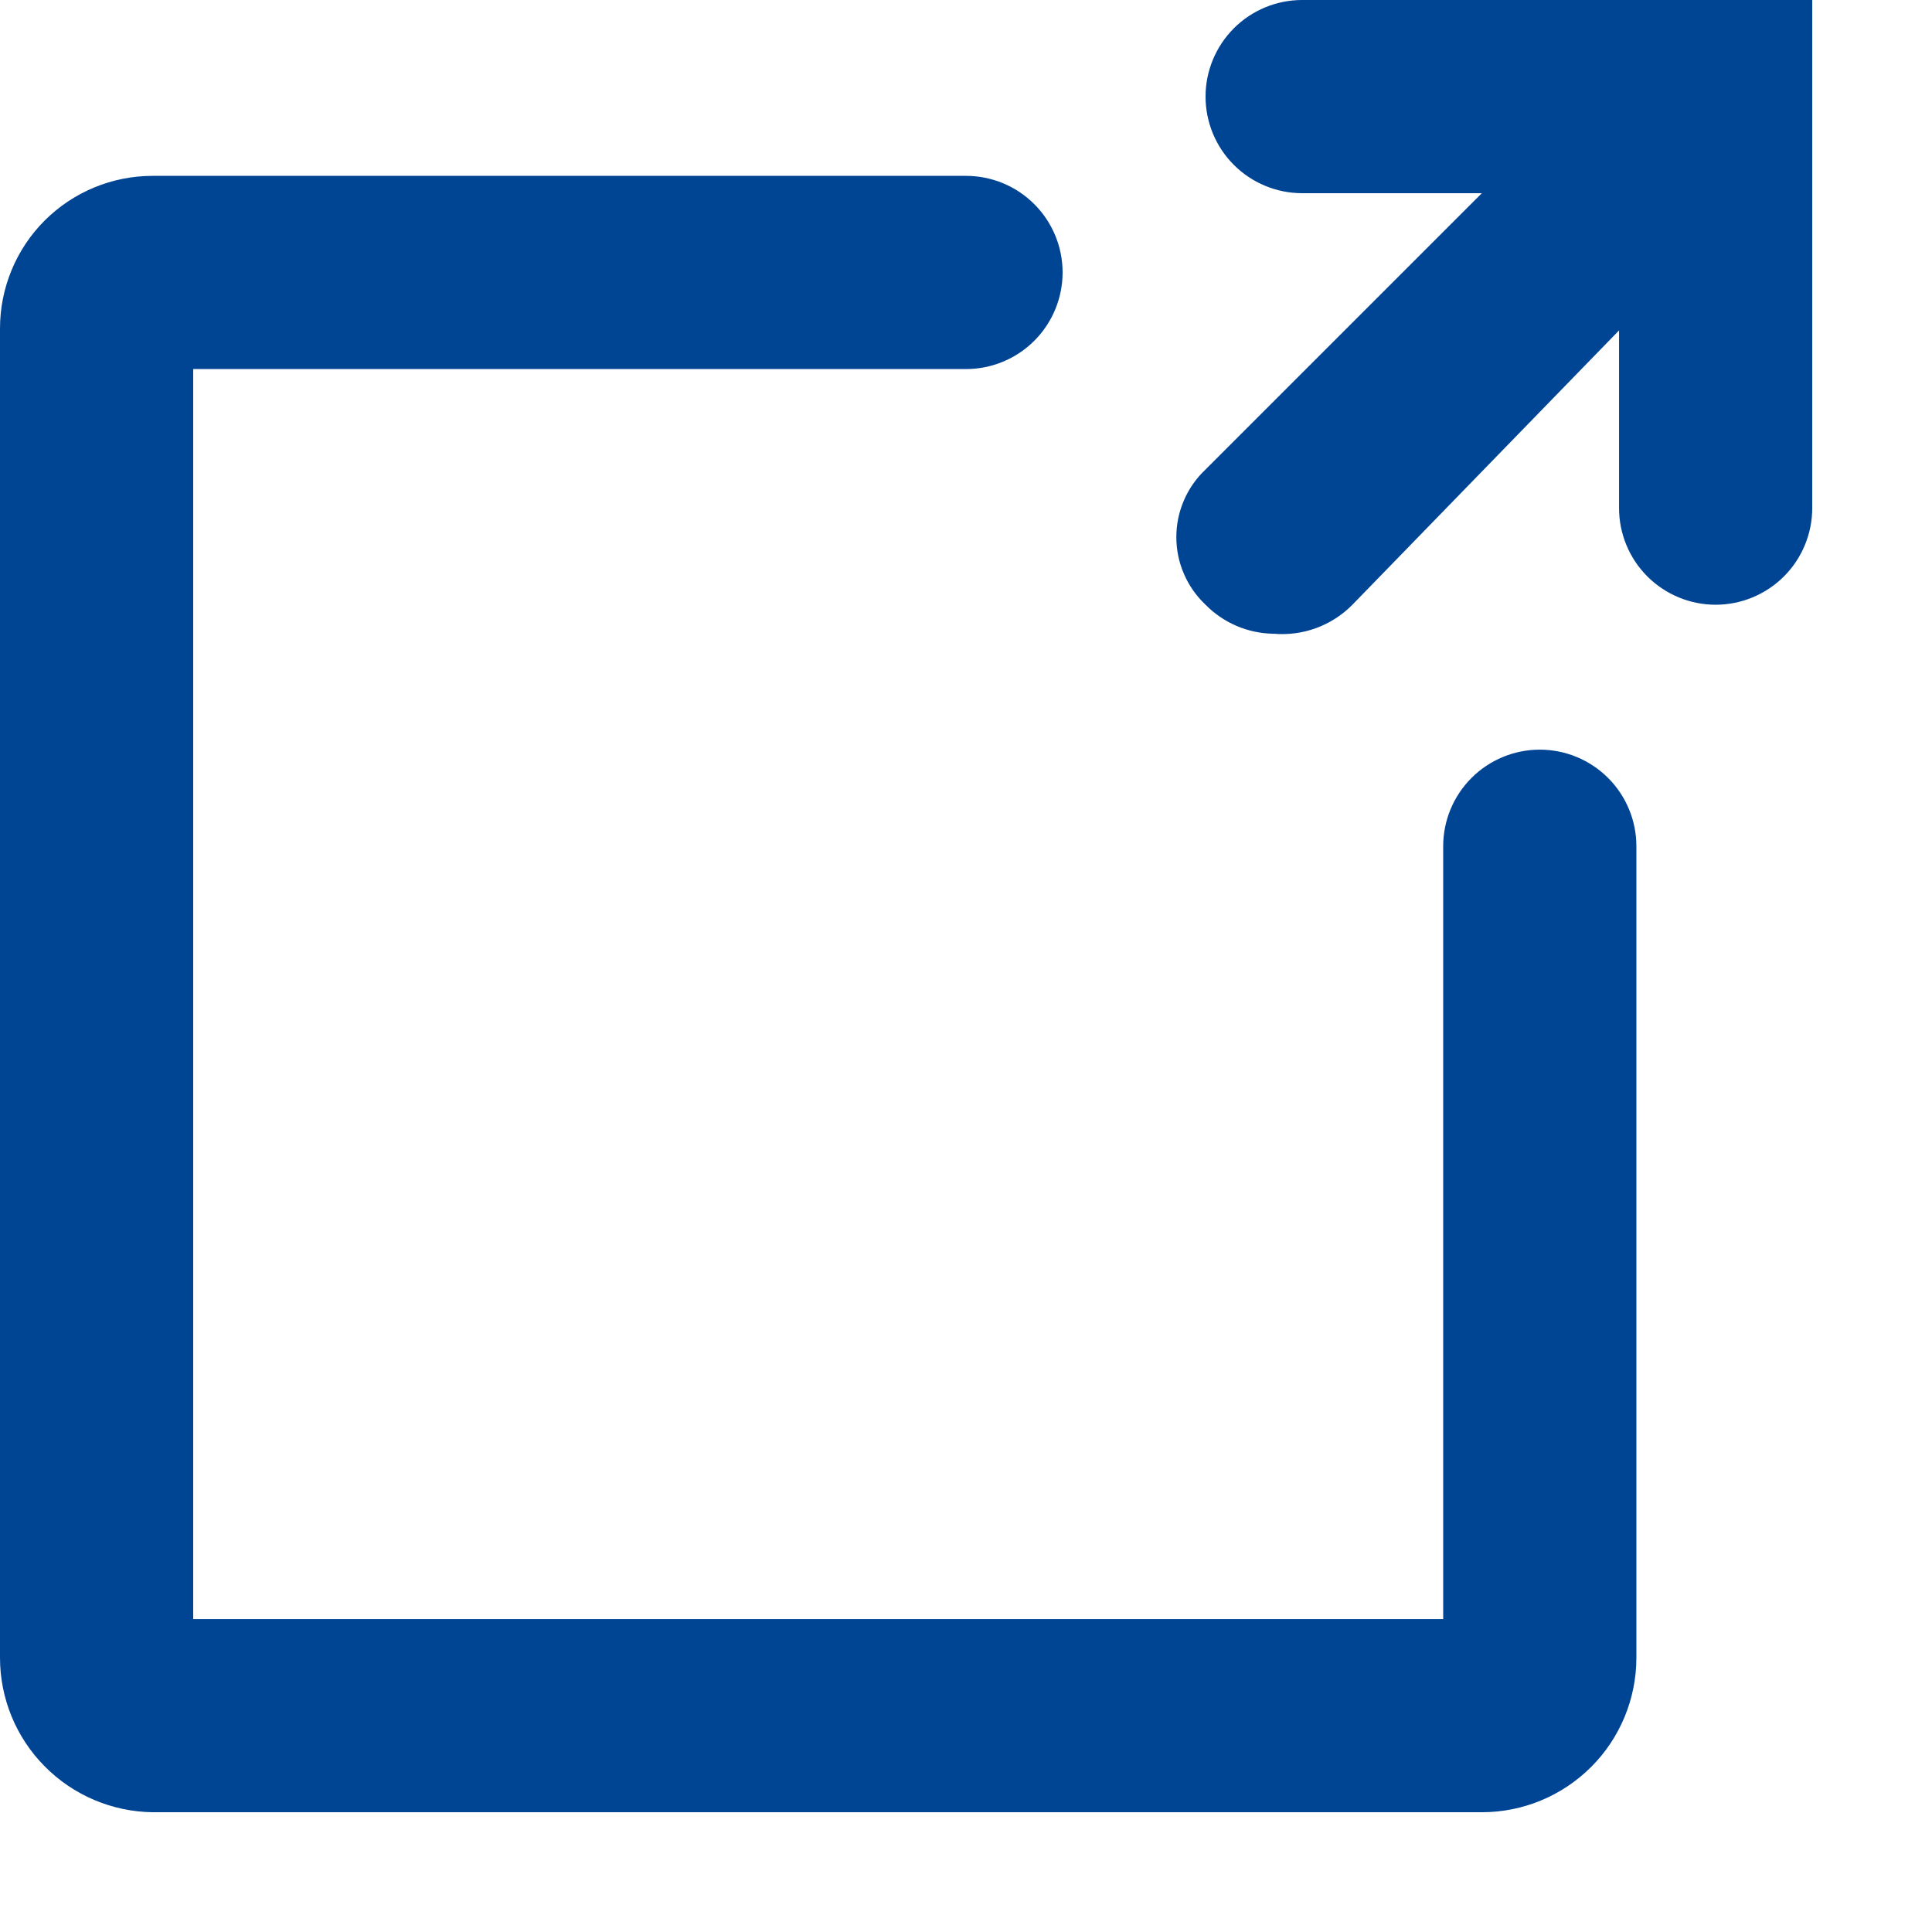
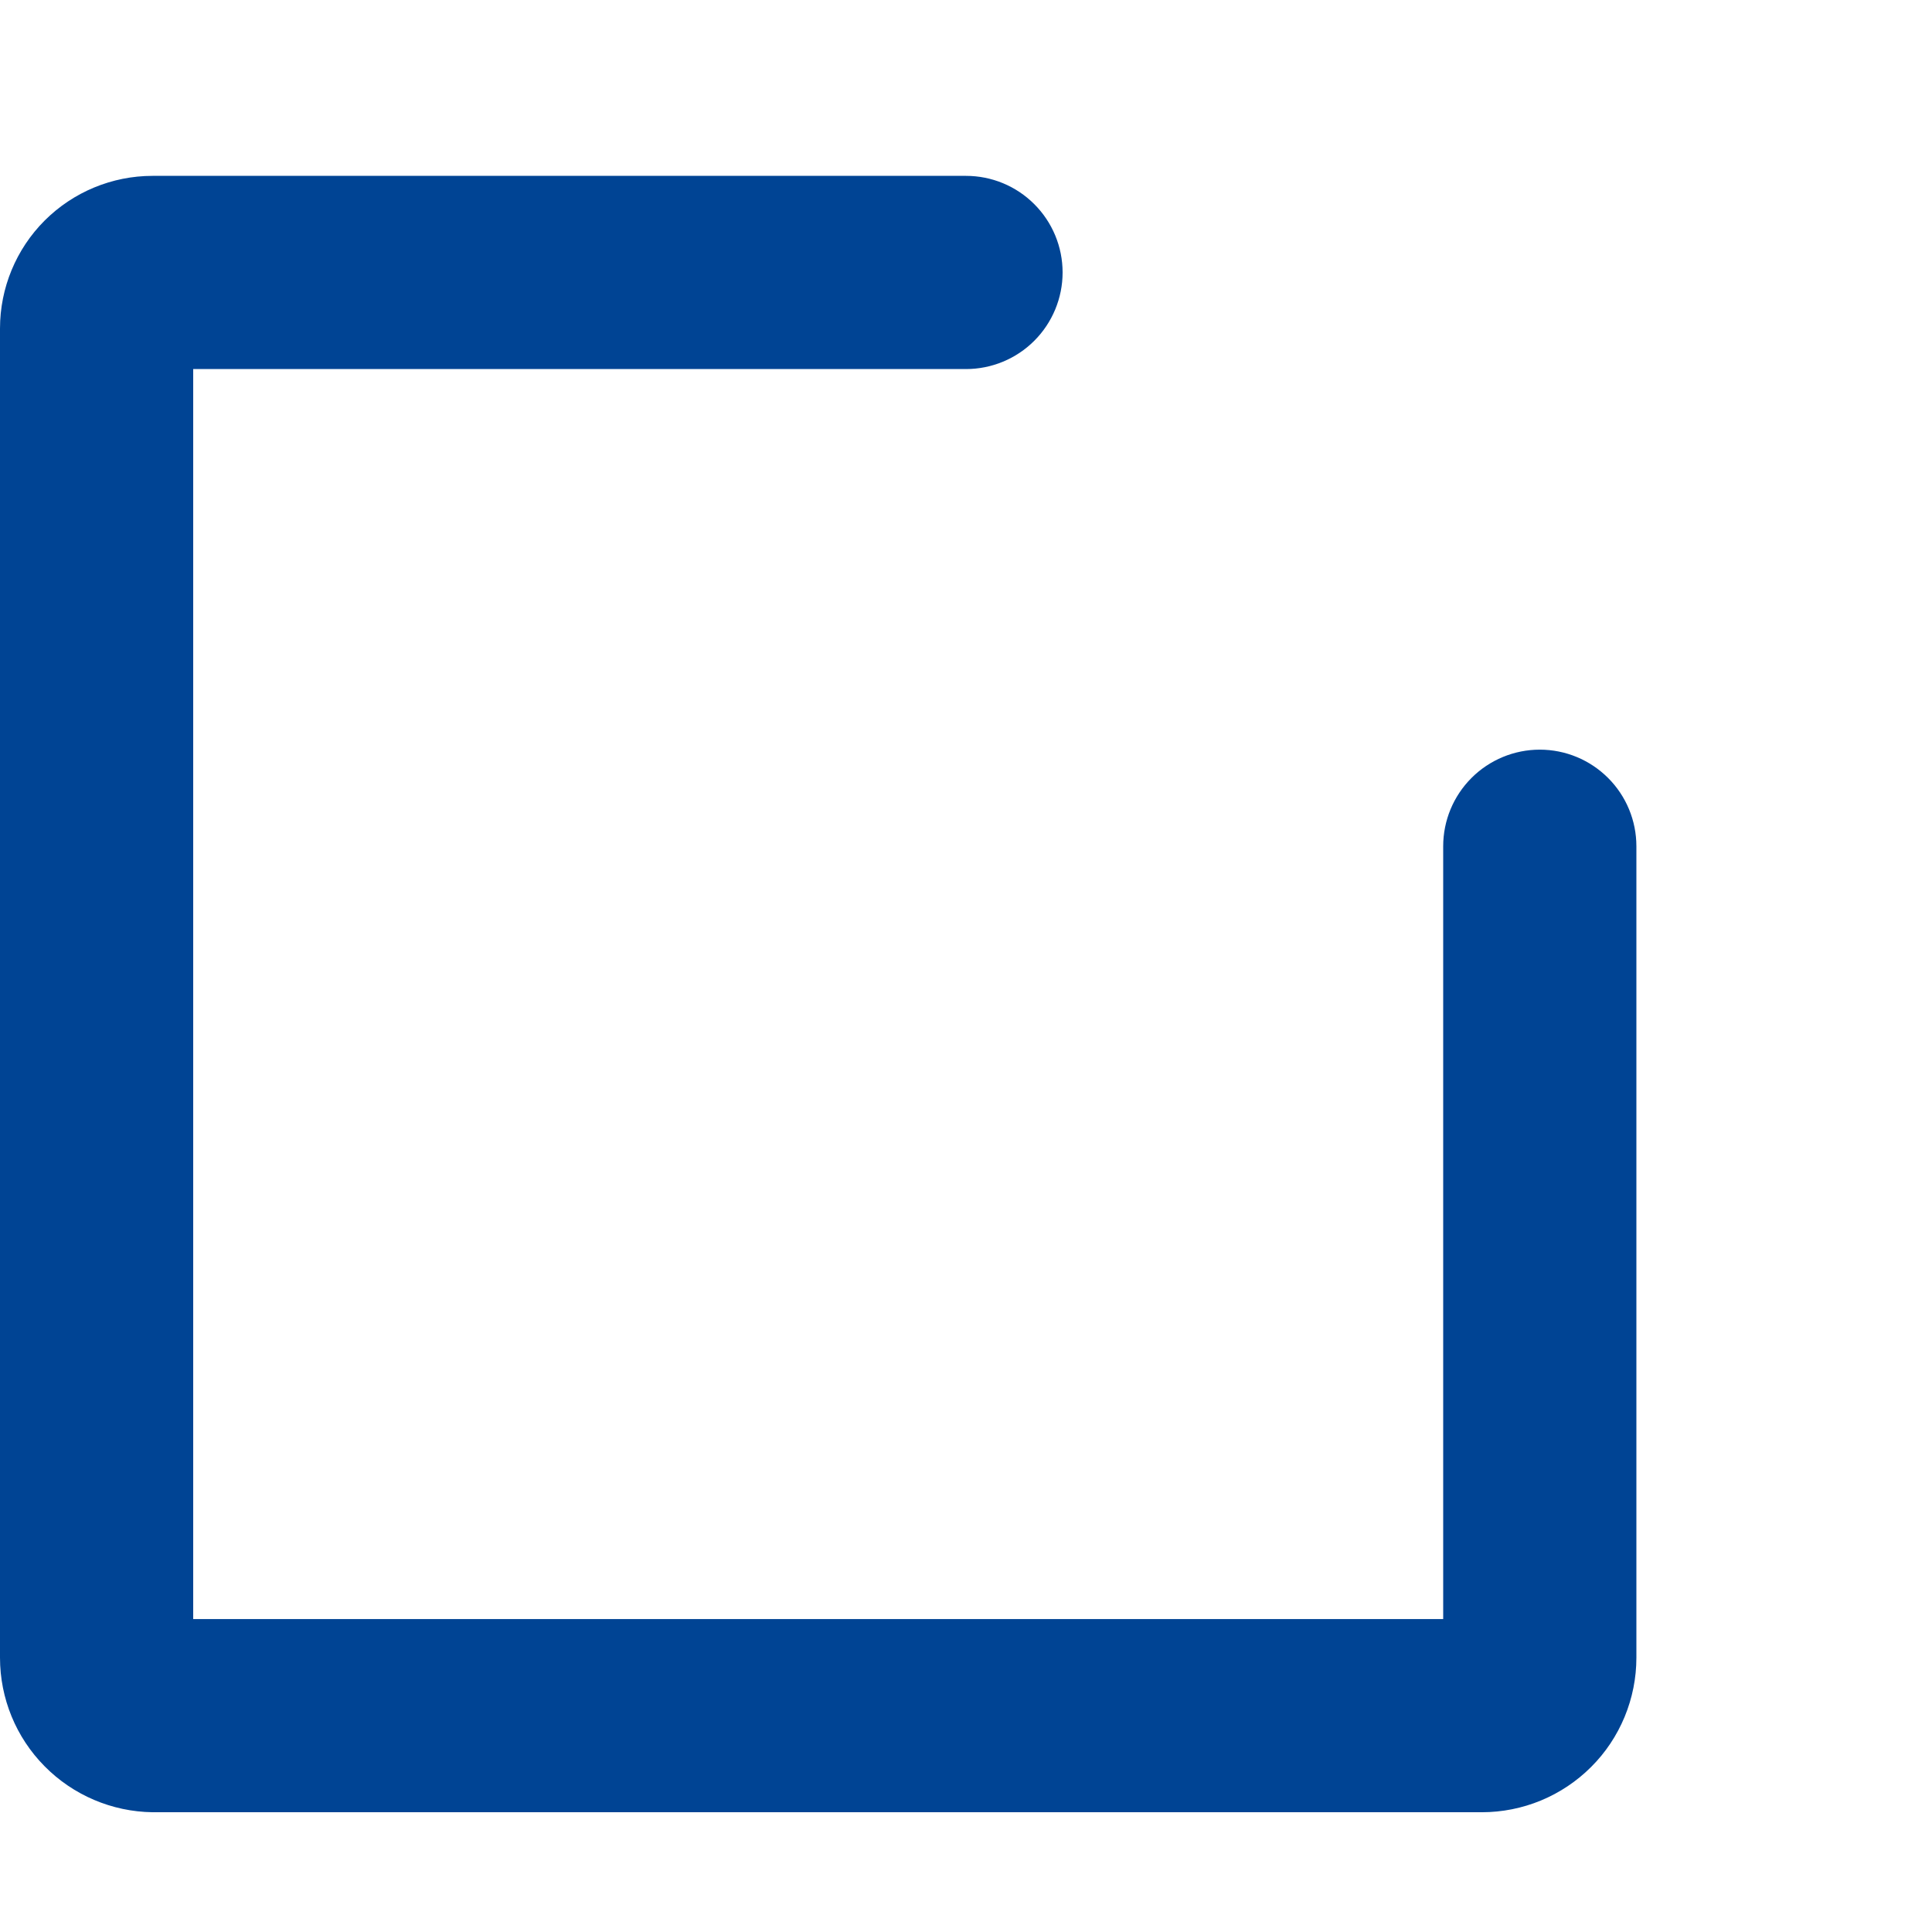
<svg xmlns="http://www.w3.org/2000/svg" fill="#004494" width="100pt" height="100pt" version="1.1" viewBox="0 0 100 100">
  <g>
    <path d="m0 17v68.801c0 2.106 0.828 4.125 2.309 5.621 1.477 1.496 3.488 2.352 5.59 2.379h68.801c1.051 0 2.09-0.207 3.062-0.609 0.969-0.402 1.852-0.992 2.594-1.734 0.746-0.742 1.332-1.625 1.734-2.594 0.402-0.973 0.609-2.012 0.609-3.062v-42c0-1.328-0.527-2.598-1.465-3.535s-2.207-1.465-3.535-1.465c-1.324 0-2.598 0.527-3.535 1.465s-1.465 2.207-1.465 3.535v40h-64.699v-64.699h40c1.324 0 2.598-0.527 3.535-1.465s1.465-2.211 1.465-3.535c0-1.328-0.527-2.598-1.465-3.535-0.938-0.941-2.211-1.465-3.535-1.465h-42.102c-2.094 0-4.102 0.832-5.586 2.312-1.48 1.48-2.312 3.492-2.312 5.586z" />
-     <path d="m88.801 31.301c1.324 0 2.598-0.527 3.535-1.465s1.465-2.211 1.465-3.535v-26.301h-26.402c-1.324 0-2.598 0.527-3.535 1.465s-1.465 2.211-1.465 3.535 0.527 2.598 1.465 3.535 2.211 1.465 3.535 1.465h9.301l-14.301 14.301c-0.477 0.449-0.859 0.992-1.117 1.594-0.262 0.602-0.395 1.25-0.395 1.906s0.133 1.305 0.395 1.906c0.258 0.602 0.641 1.145 1.117 1.594 0.926 0.941 2.184 1.48 3.5 1.5 0.754 0.066 1.512-0.031 2.219-0.289 0.711-0.262 1.352-0.672 1.883-1.211l13.801-14.199v9.199c0 1.324 0.527 2.598 1.465 3.535s2.207 1.465 3.535 1.465z" />
  </g>
</svg>